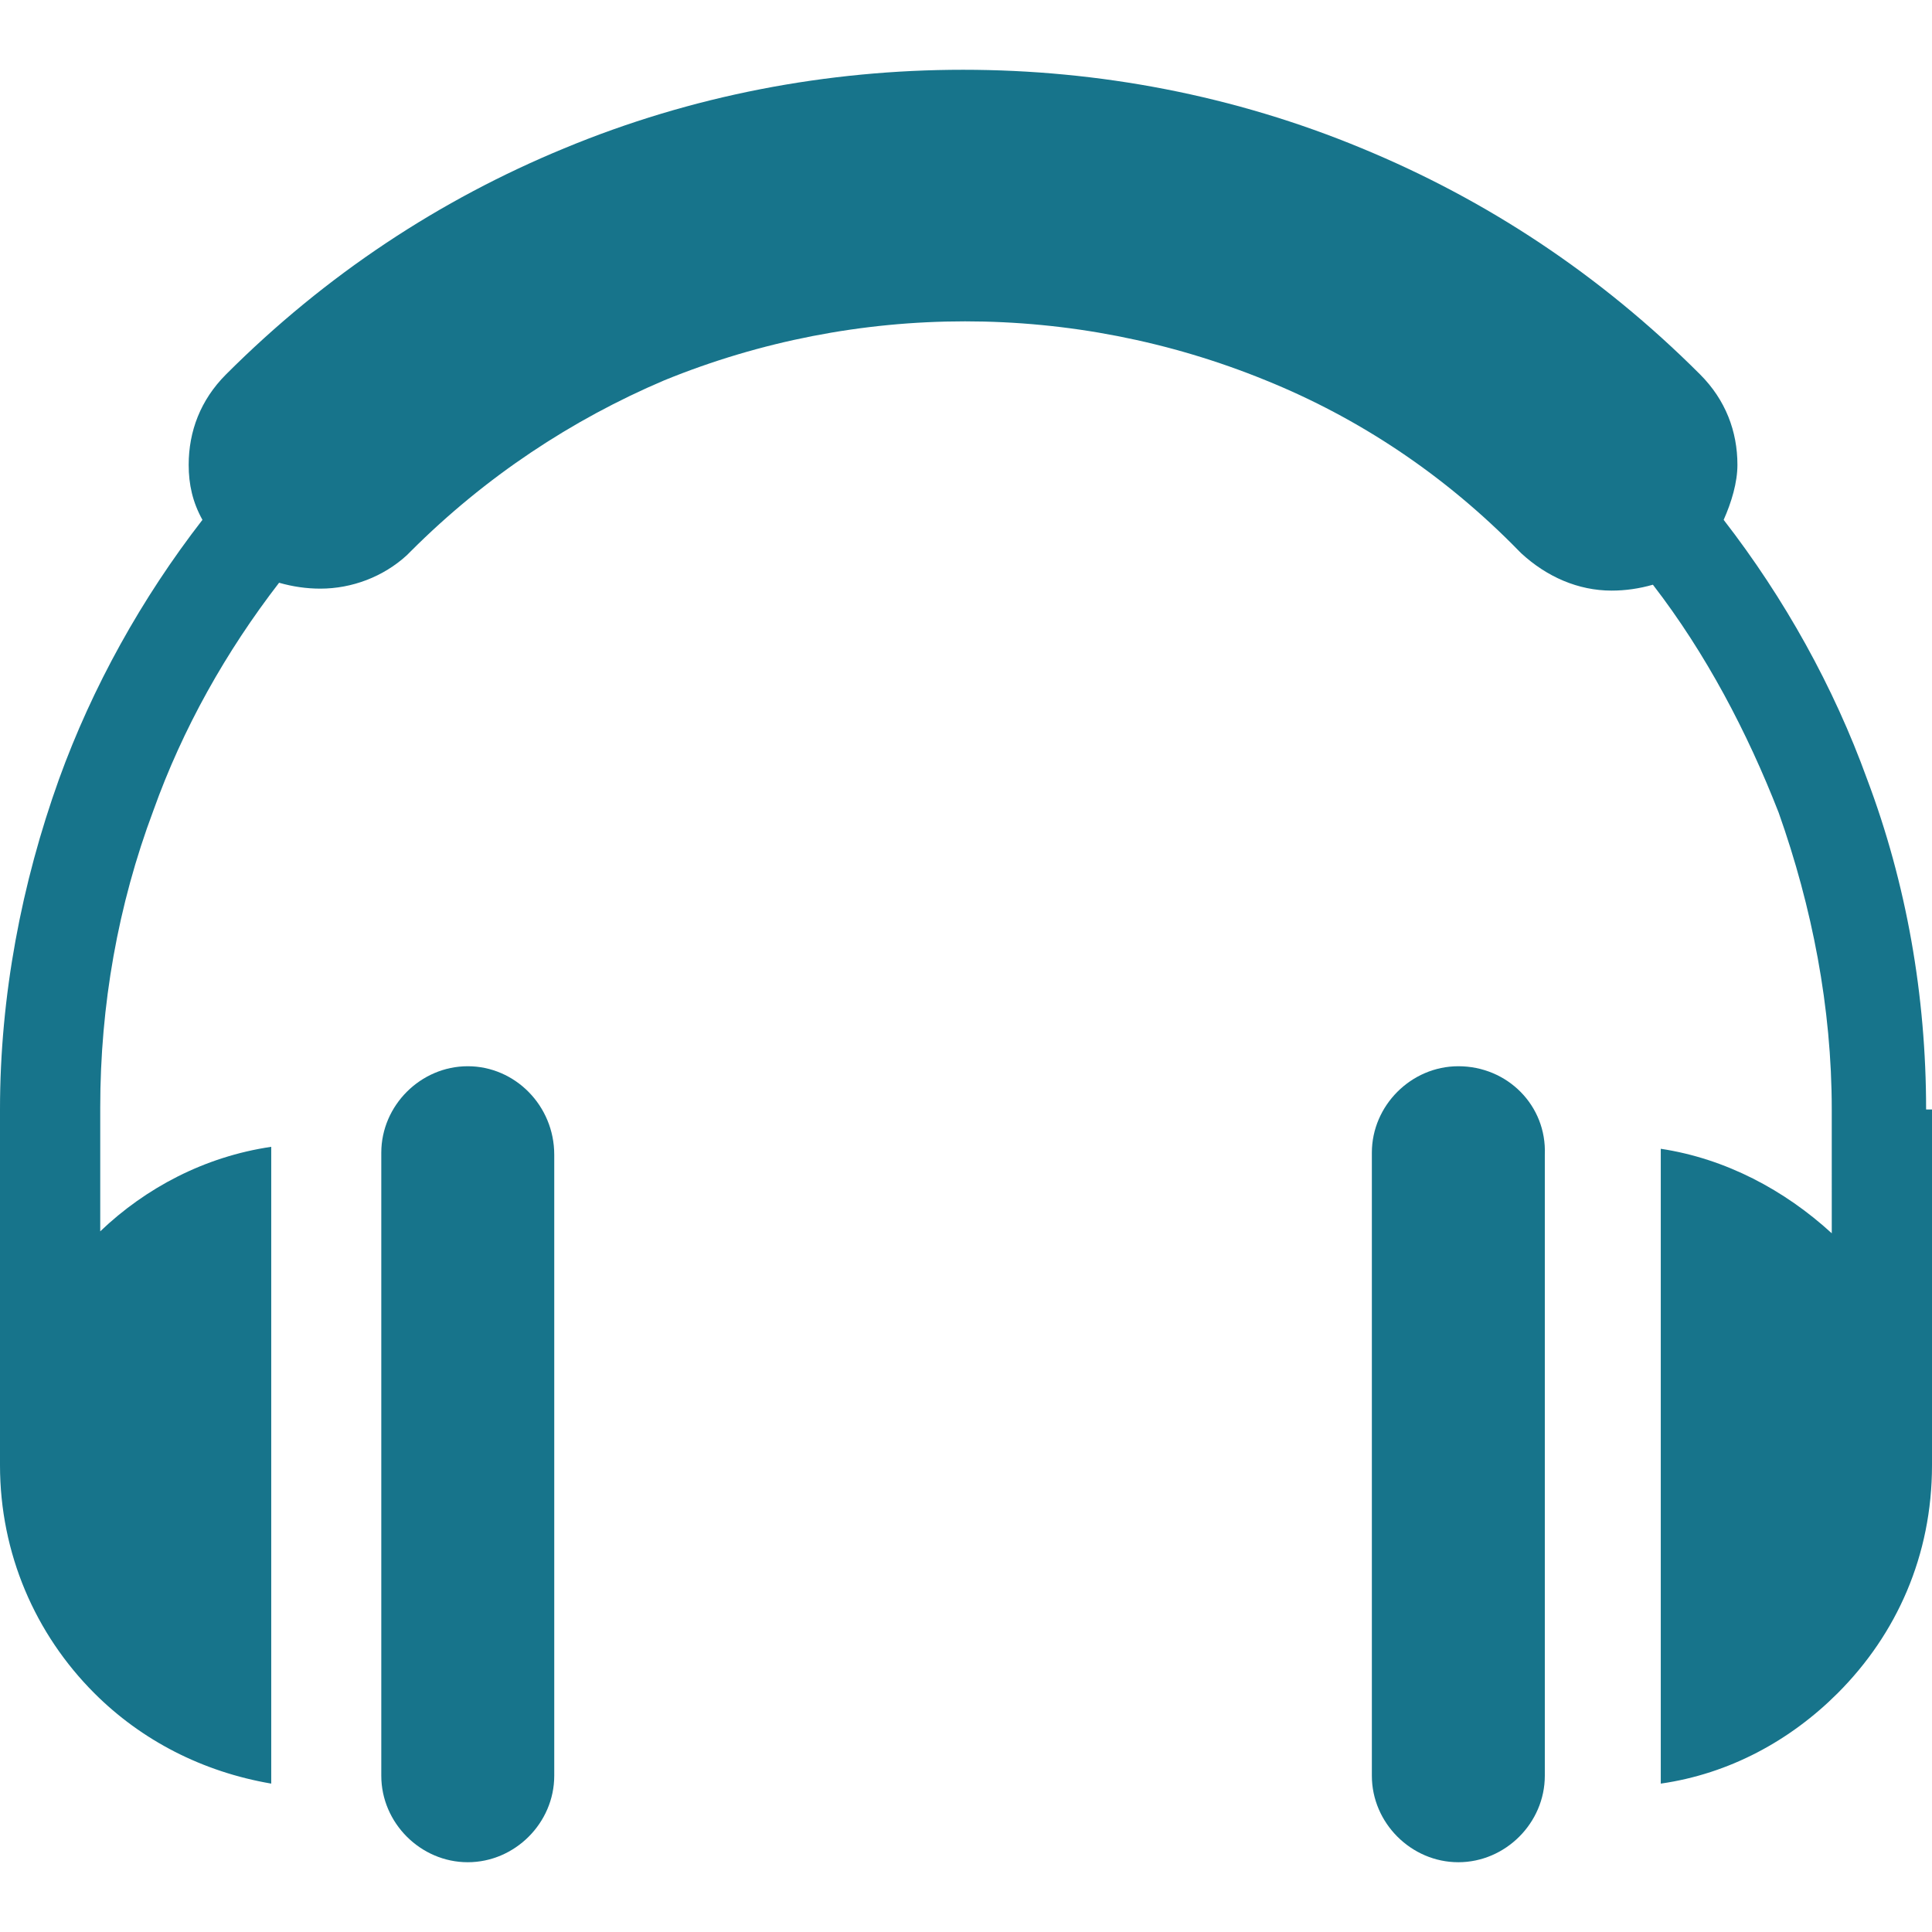
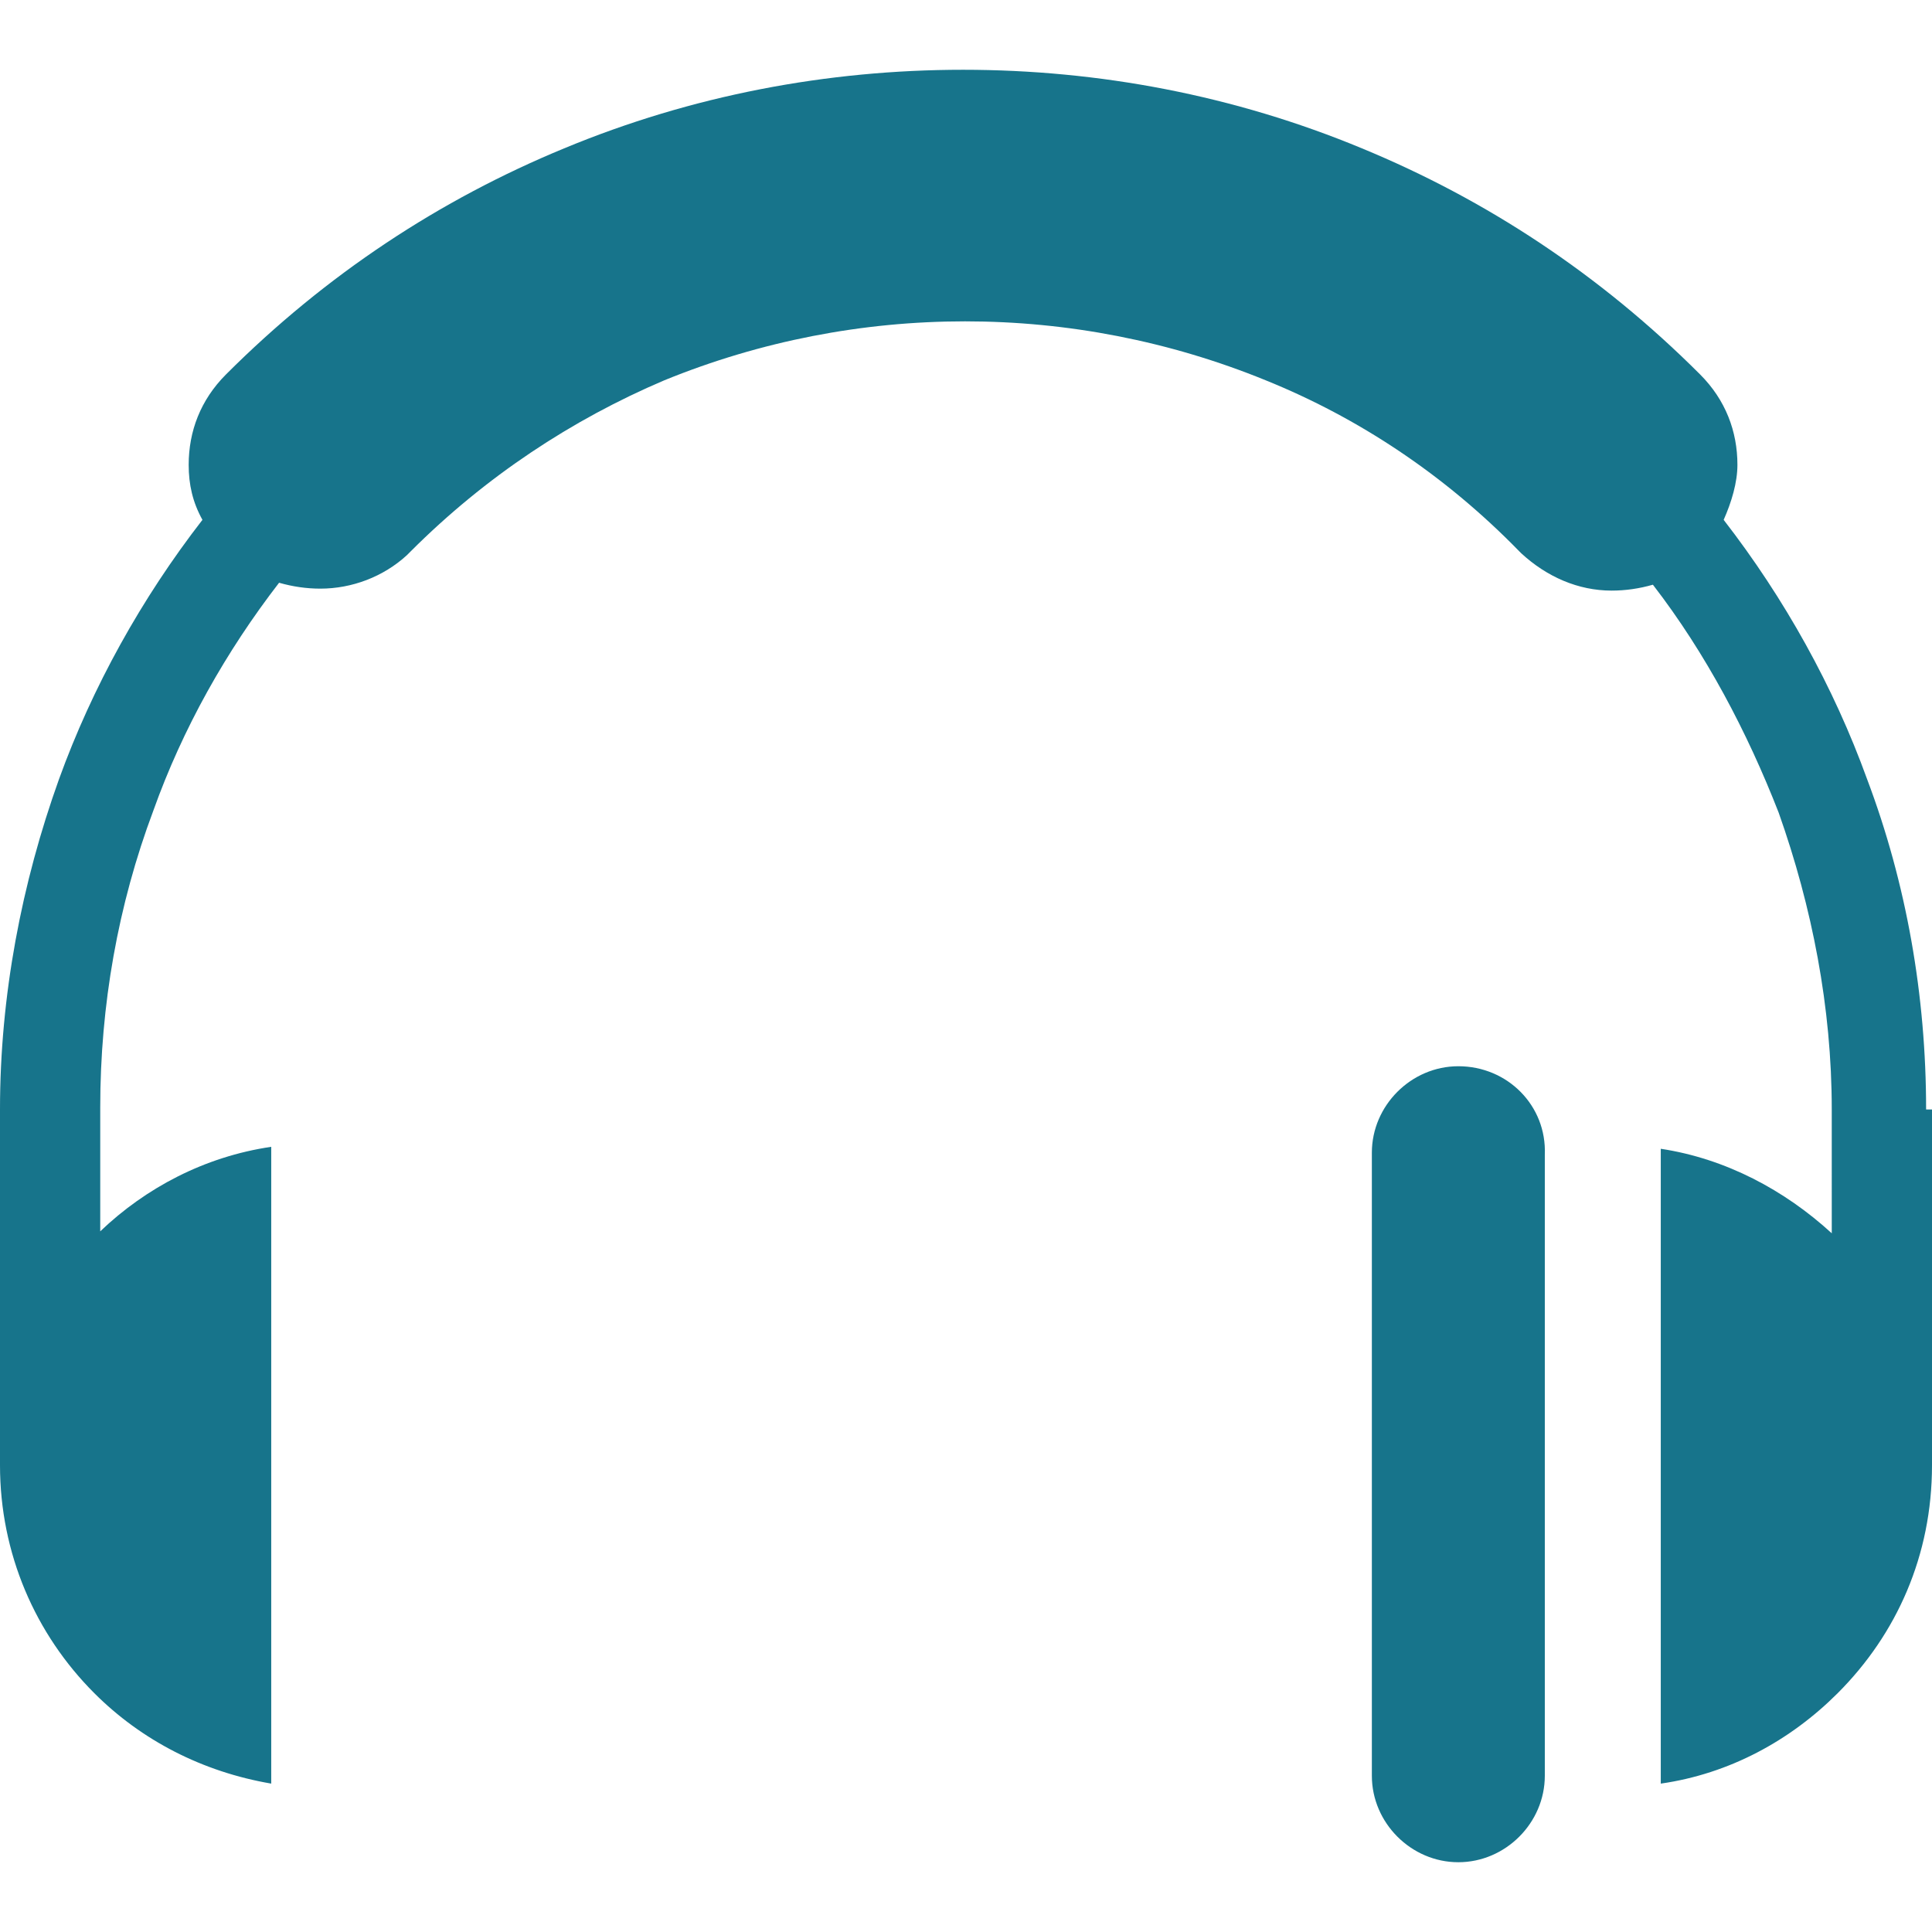
<svg xmlns="http://www.w3.org/2000/svg" version="1.1" width="512" height="512" x="0" y="0" viewBox="0 0 393.2 393.2" style="enable-background:new 0 0 512 512" xml:space="preserve" class="">
  <g>
    <g>
      <g>
        <g>
-           <path d="M296.8,217c-9.6,0-17.6,8-17.6,17.6v126.8c0,9.6,8,17.6,17.6,17.6c9.6,0,17.6-8,17.6-17.6V235     C314.8,225,306.8,217,296.8,217z" fill="#17748b" data-original="#000000" style="" class="" />
+           <path d="M296.8,217c-9.6,0-17.6,8-17.6,17.6v126.8c0,9.6,8,17.6,17.6,17.6c9.6,0,17.6-8,17.6-17.6V235     C314.8,225,306.8,217,296.8,217" fill="#17748b" data-original="#000000" style="" class="" />
          <path d="M392,225.8c0-23.2-4-46-12-67.2c-6.8-18.8-16.8-36.8-29.2-52.8c1.6-3.6,2.8-7.6,2.8-11.2c0-6.8-2.4-13.2-7.6-18.4     c-20.4-20.4-43.6-35.6-68.8-46c-26-10.8-53.6-16-81.2-16c-27.6,0-55.2,5.2-81.2,16C89.6,40.6,66.4,55.8,46,76.2     c-5.2,5.2-7.6,11.6-7.6,18.4c0,4,0.8,7.6,2.8,11.2c-12.4,16-22.4,34-29.2,52.8c-7.6,21.2-12,44-12,67.2v72.4     c0,18,7.2,34.4,19.2,46.4c9.6,9.6,22,16,36,18.4V233.8v-0.4c-13.6,2-25.6,8.4-34.8,17.2v-25.2c0-20.8,3.6-41.2,10.8-60.4     c6-16.8,14.8-32.4,25.6-46.4c2.8,0.8,5.6,1.2,8.4,1.2c6.4,0,12.8-2.4,17.6-6.8c0.4-0.4,0.4-0.4,0.8-0.8     c15.2-15.2,32.8-26.8,51.6-34.8c19.6-8,40.4-12,61.2-12c20.8,0,41.6,4,61.2,12c18.8,7.6,36.4,19.2,51.6,34.8l0.4,0.4     c5.2,4.8,11.6,7.6,18.4,7.6c2.8,0,5.6-0.4,8.4-1.2c10.8,14,19.2,30,25.6,46.4c6.8,19.2,10.8,39.6,10.8,60.4V251     c-9.6-8.8-21.6-15.2-34.8-17.2v0.4V363c14-2,26.4-8.8,36-18.4c12-12,19.2-28,19.2-46.4v-72.4H392z" fill="#17748b" data-original="#000000" style="" class="" />
-           <path d="M95.2,217c-9.6,0-17.6,8-17.6,17.6v126.8c0,9.6,8,17.6,17.6,17.6c9.6,0,17.6-8,17.6-17.6V235     C112.8,225,104.8,217,95.2,217z" fill="#17748b" data-original="#000000" style="" class="" />
        </g>
      </g>
    </g>
    <g>
</g>
    <g>
</g>
    <g>
</g>
    <g>
</g>
    <g>
</g>
    <g>
</g>
    <g>
</g>
    <g>
</g>
    <g>
</g>
    <g>
</g>
    <g>
</g>
    <g>
</g>
    <g>
</g>
    <g>
</g>
    <g>
</g>
  </g>
</svg>